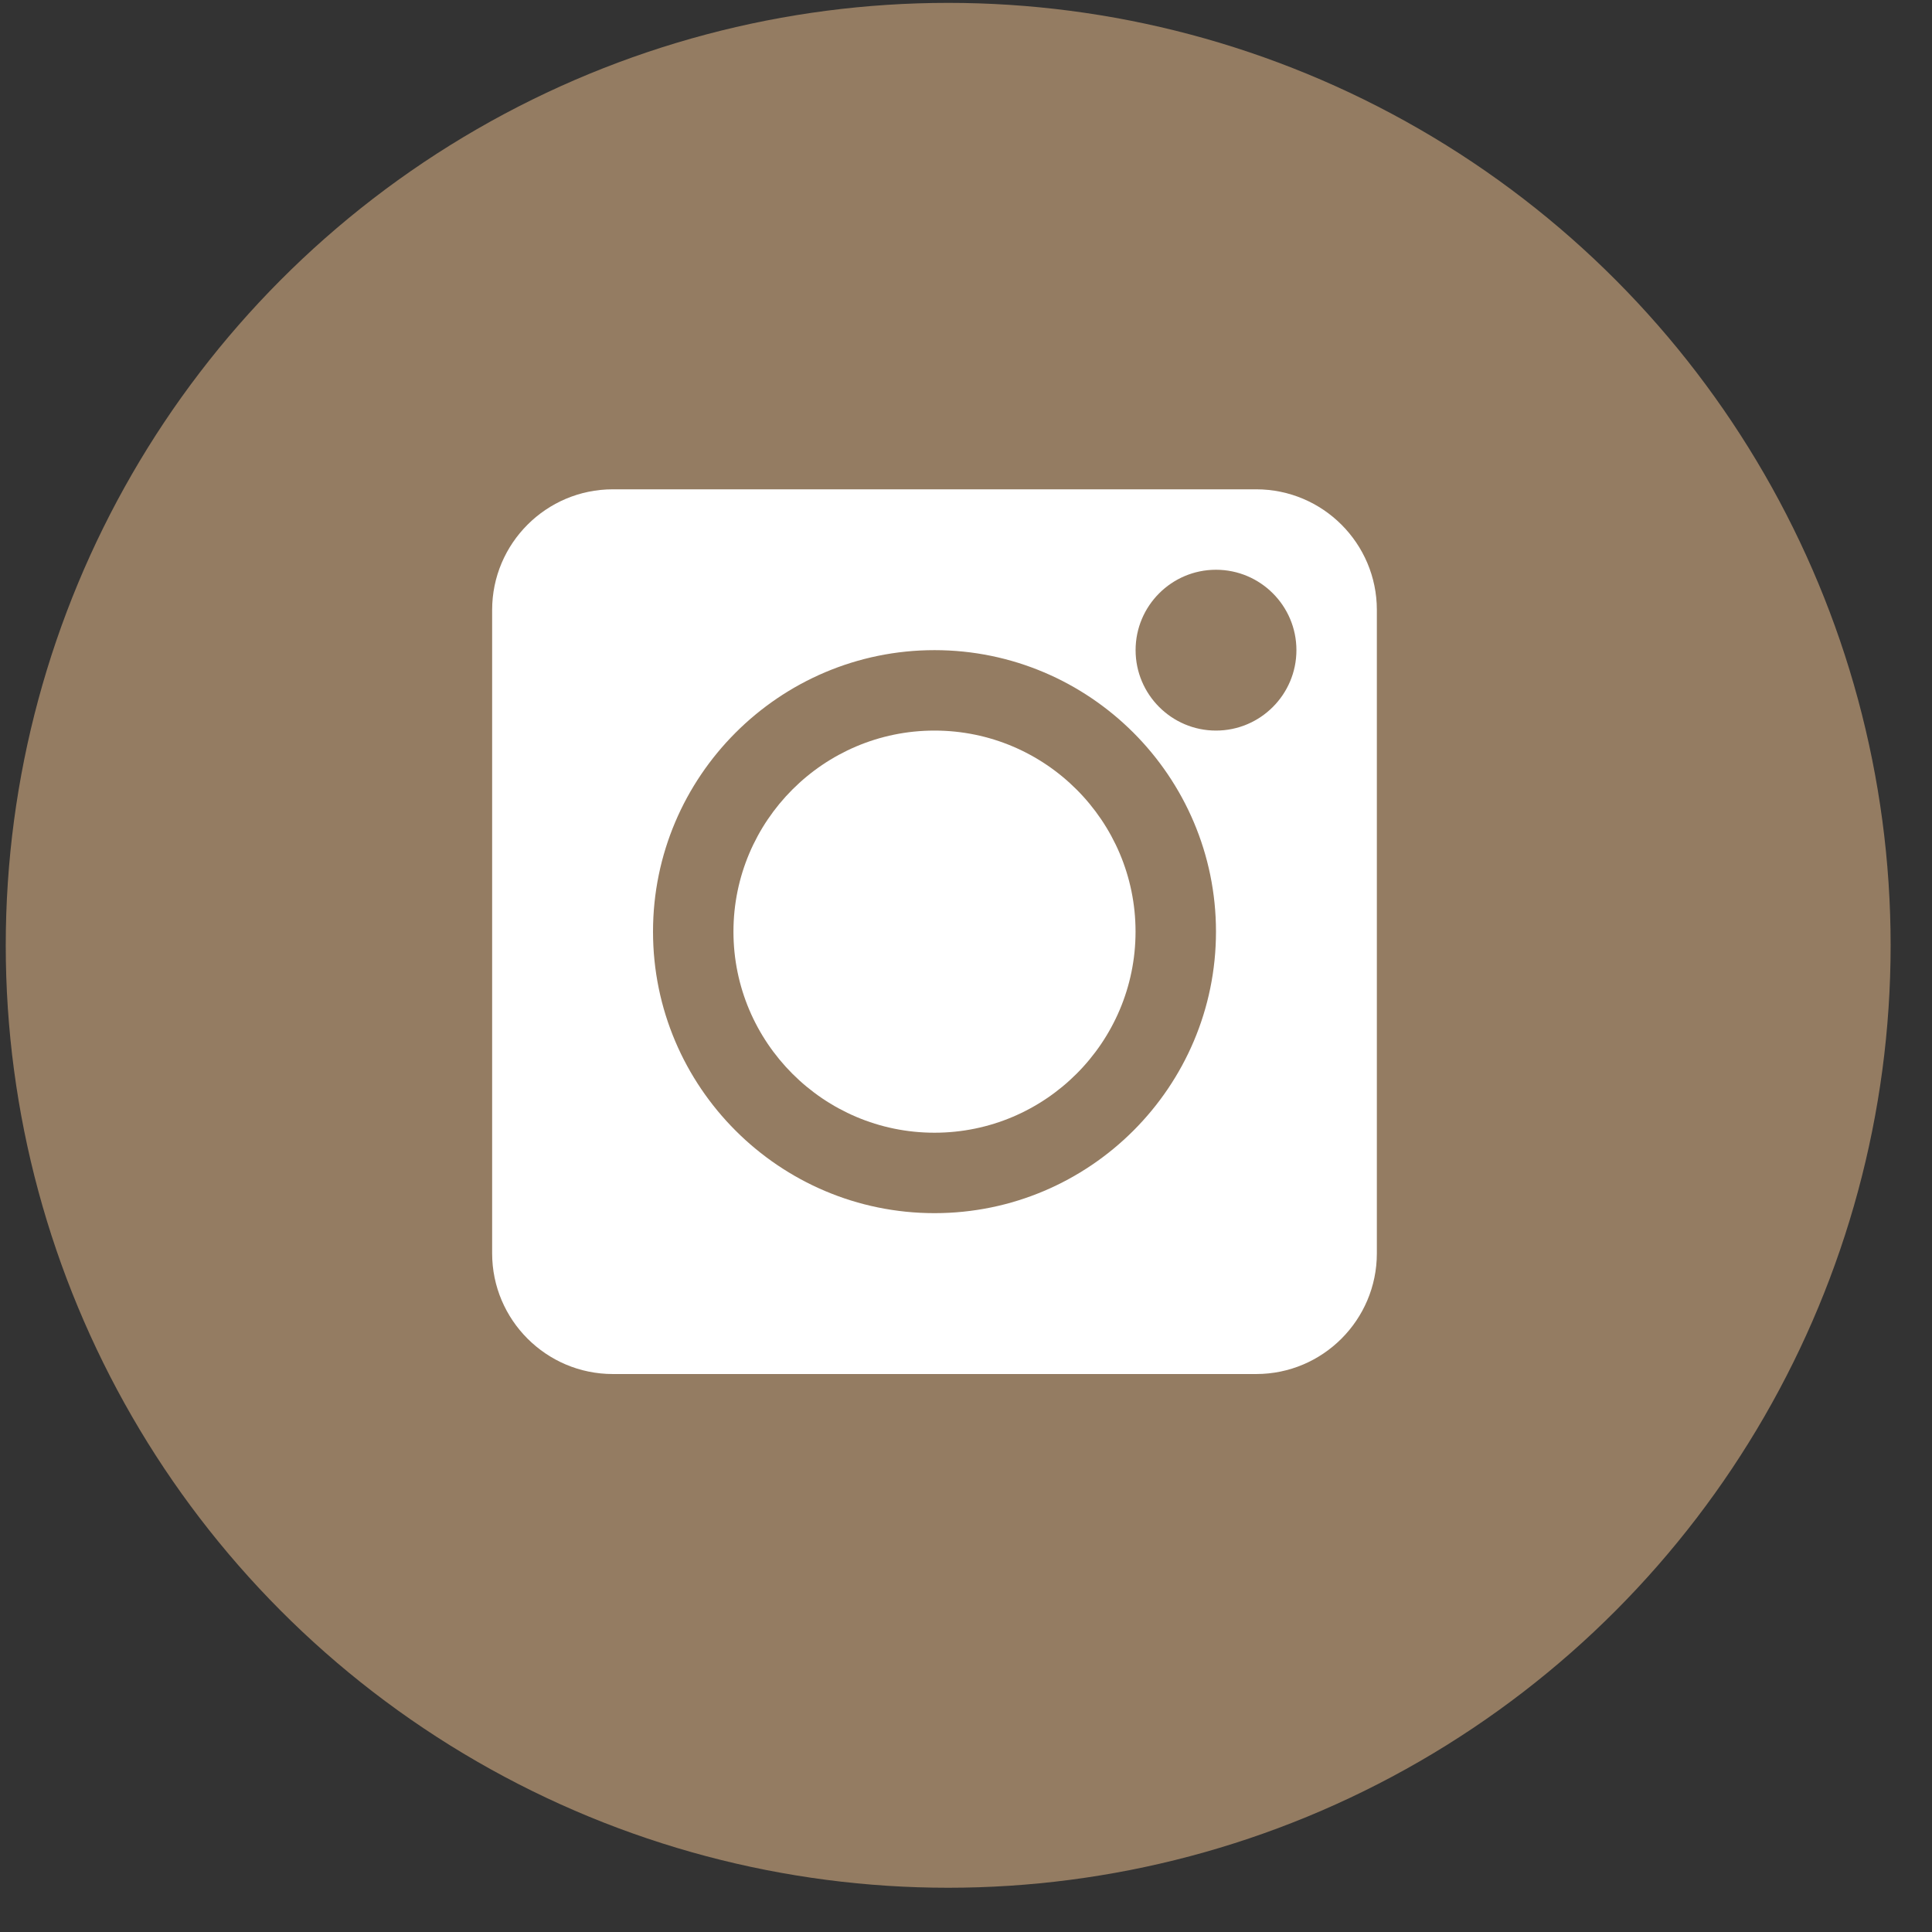
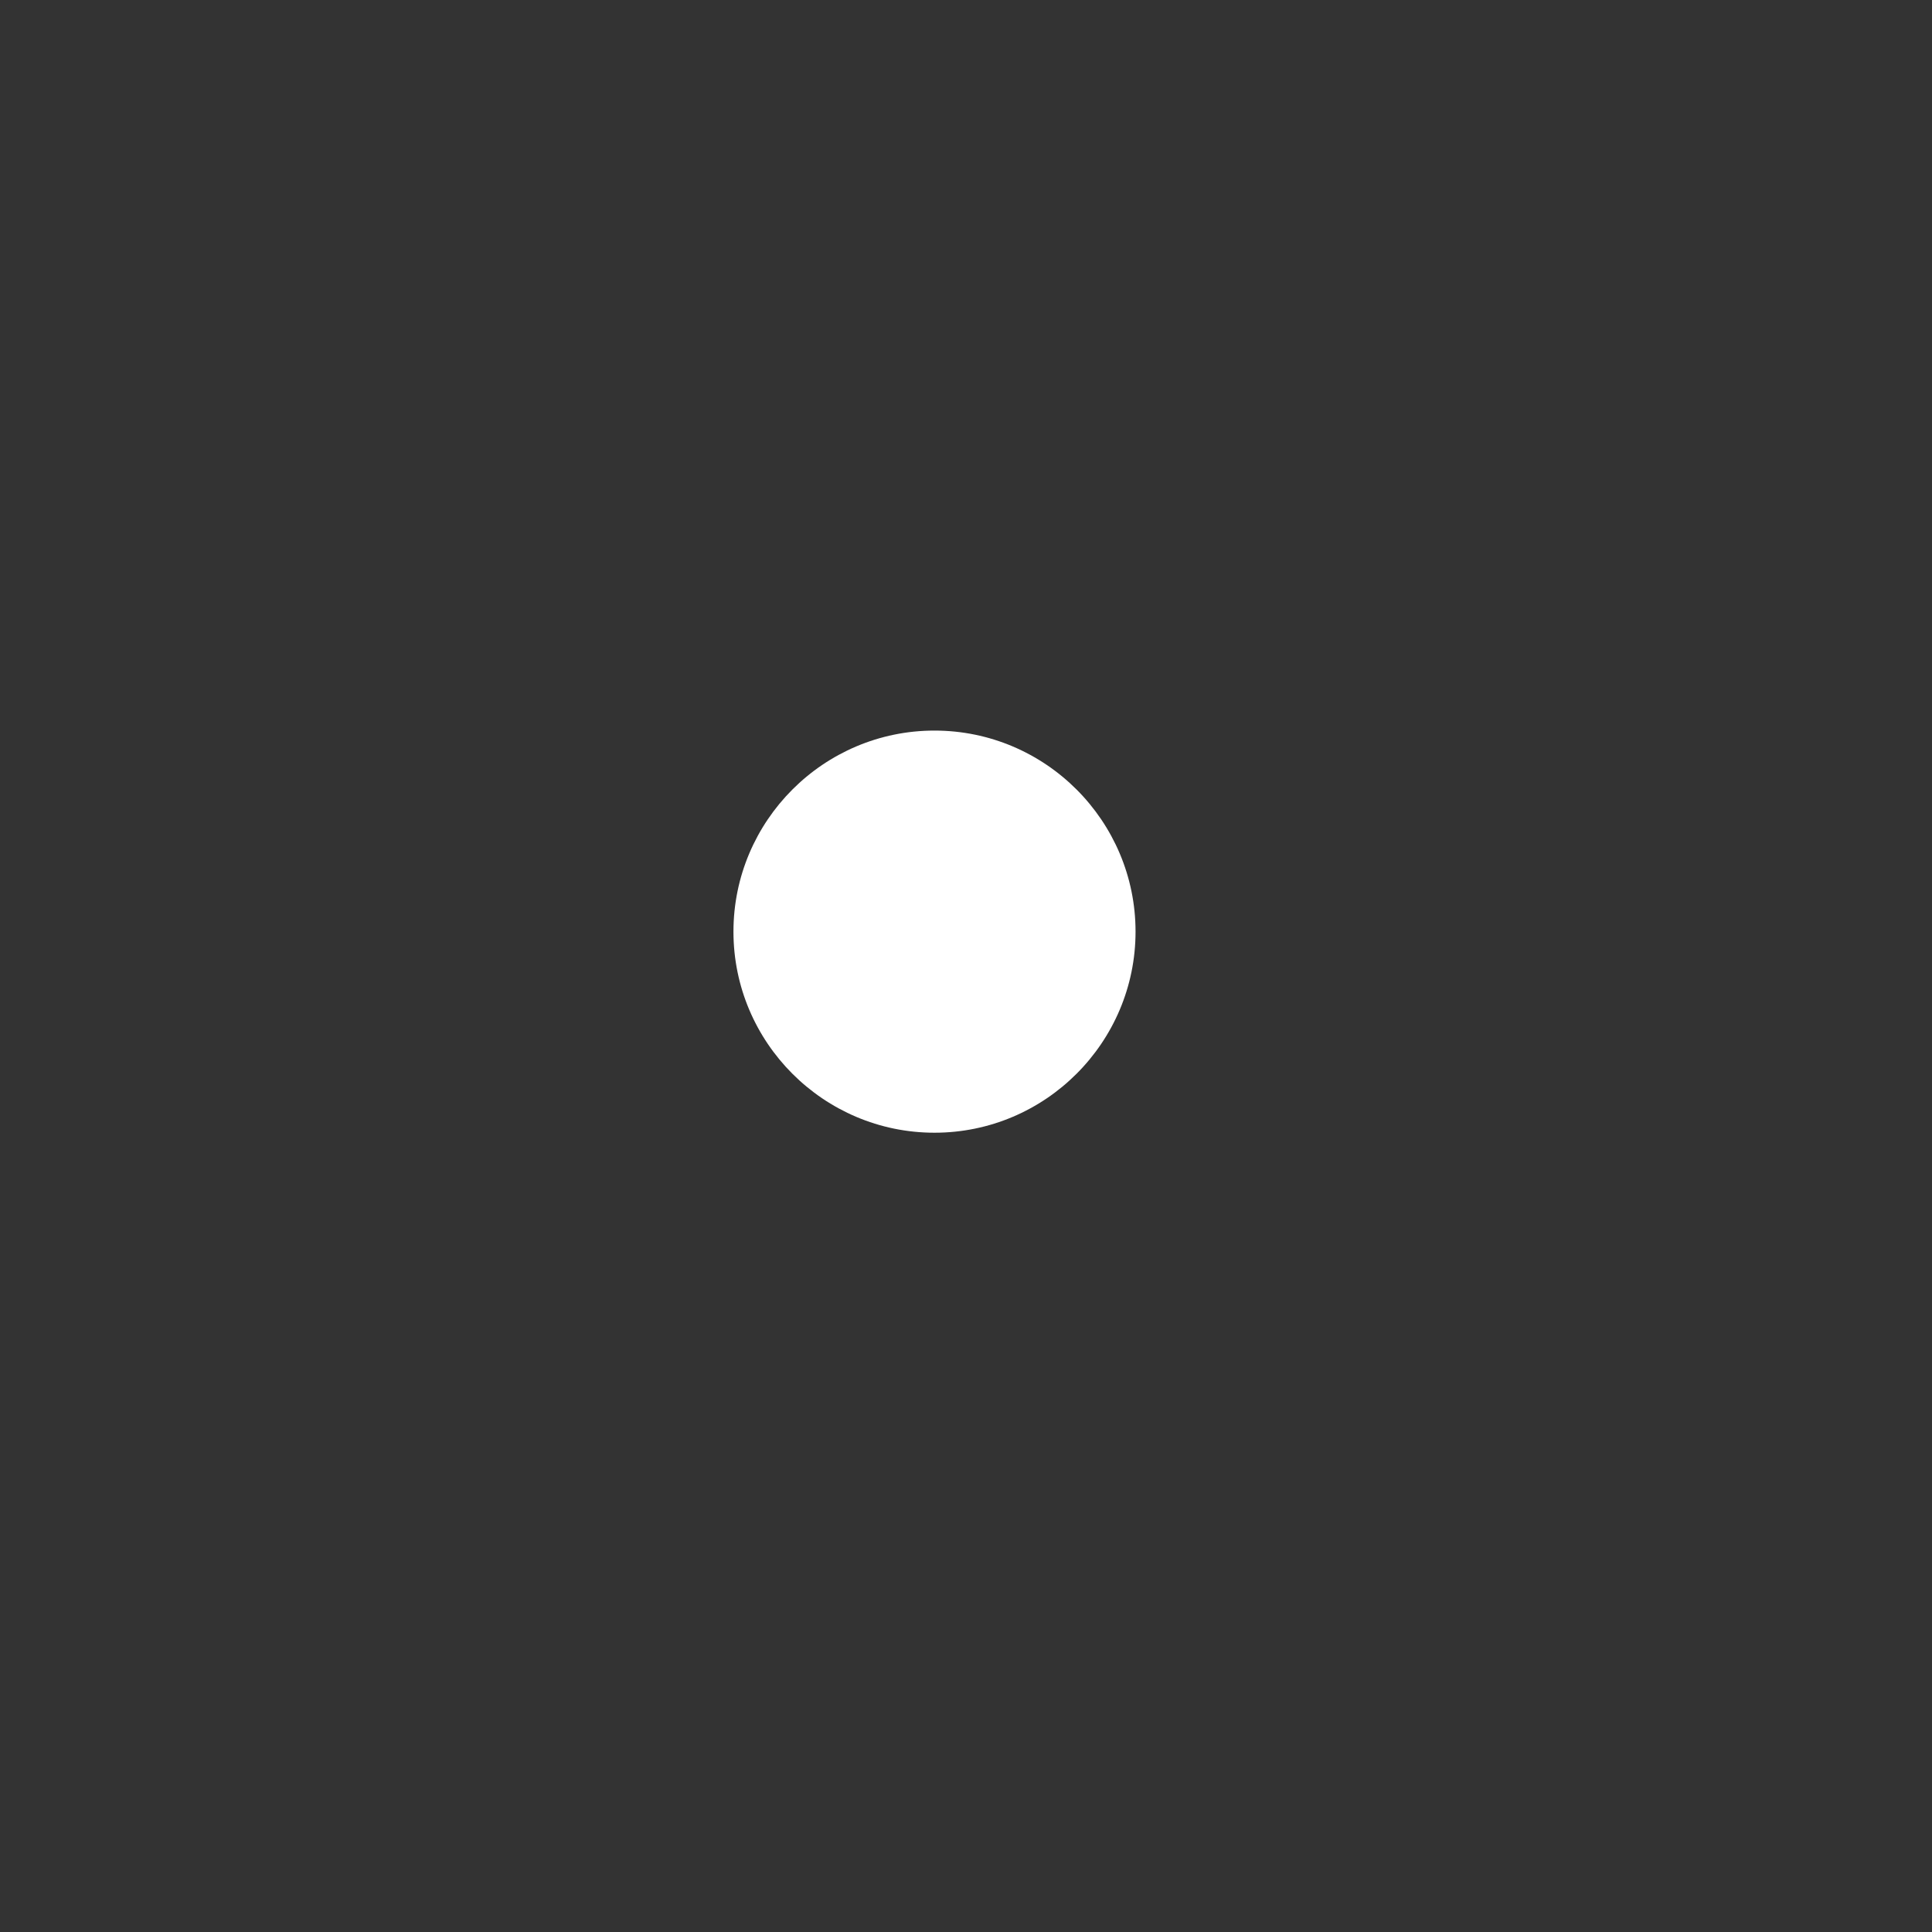
<svg xmlns="http://www.w3.org/2000/svg" width="41" height="41" viewBox="0 0 41 41" fill="none">
  <rect x="0" y="0" width="41" height="41" fill="#333333" stroke="none" />
-   <circle cx="20.122" cy="20.061" r="20" fill="#947C62" />
-   <path d="M26.659 10.384H13.005C11.593 10.384 10.444 11.532 10.444 12.944V26.598C10.444 28.01 11.593 29.159 13.005 29.159H26.659C28.071 29.159 29.219 28.01 29.219 26.598V12.944C29.219 11.532 28.071 10.384 26.659 10.384ZM19.832 25.745C16.538 25.745 13.858 23.065 13.858 19.771C13.858 16.478 16.538 13.797 19.832 13.797C23.125 13.797 25.805 16.478 25.805 19.771C25.805 23.065 23.125 25.745 19.832 25.745ZM25.805 15.504C24.864 15.504 24.099 14.738 24.099 13.797C24.099 12.856 24.864 12.091 25.805 12.091C26.747 12.091 27.512 12.856 27.512 13.797C27.512 14.738 26.747 15.504 25.805 15.504Z" fill="white" />
  <path d="M19.831 15.504C17.479 15.504 15.565 17.418 15.565 19.771C15.565 22.123 17.479 24.038 19.831 24.038C22.184 24.038 24.098 22.123 24.098 19.771C24.098 17.418 22.184 15.504 19.831 15.504Z" fill="white" />
</svg>